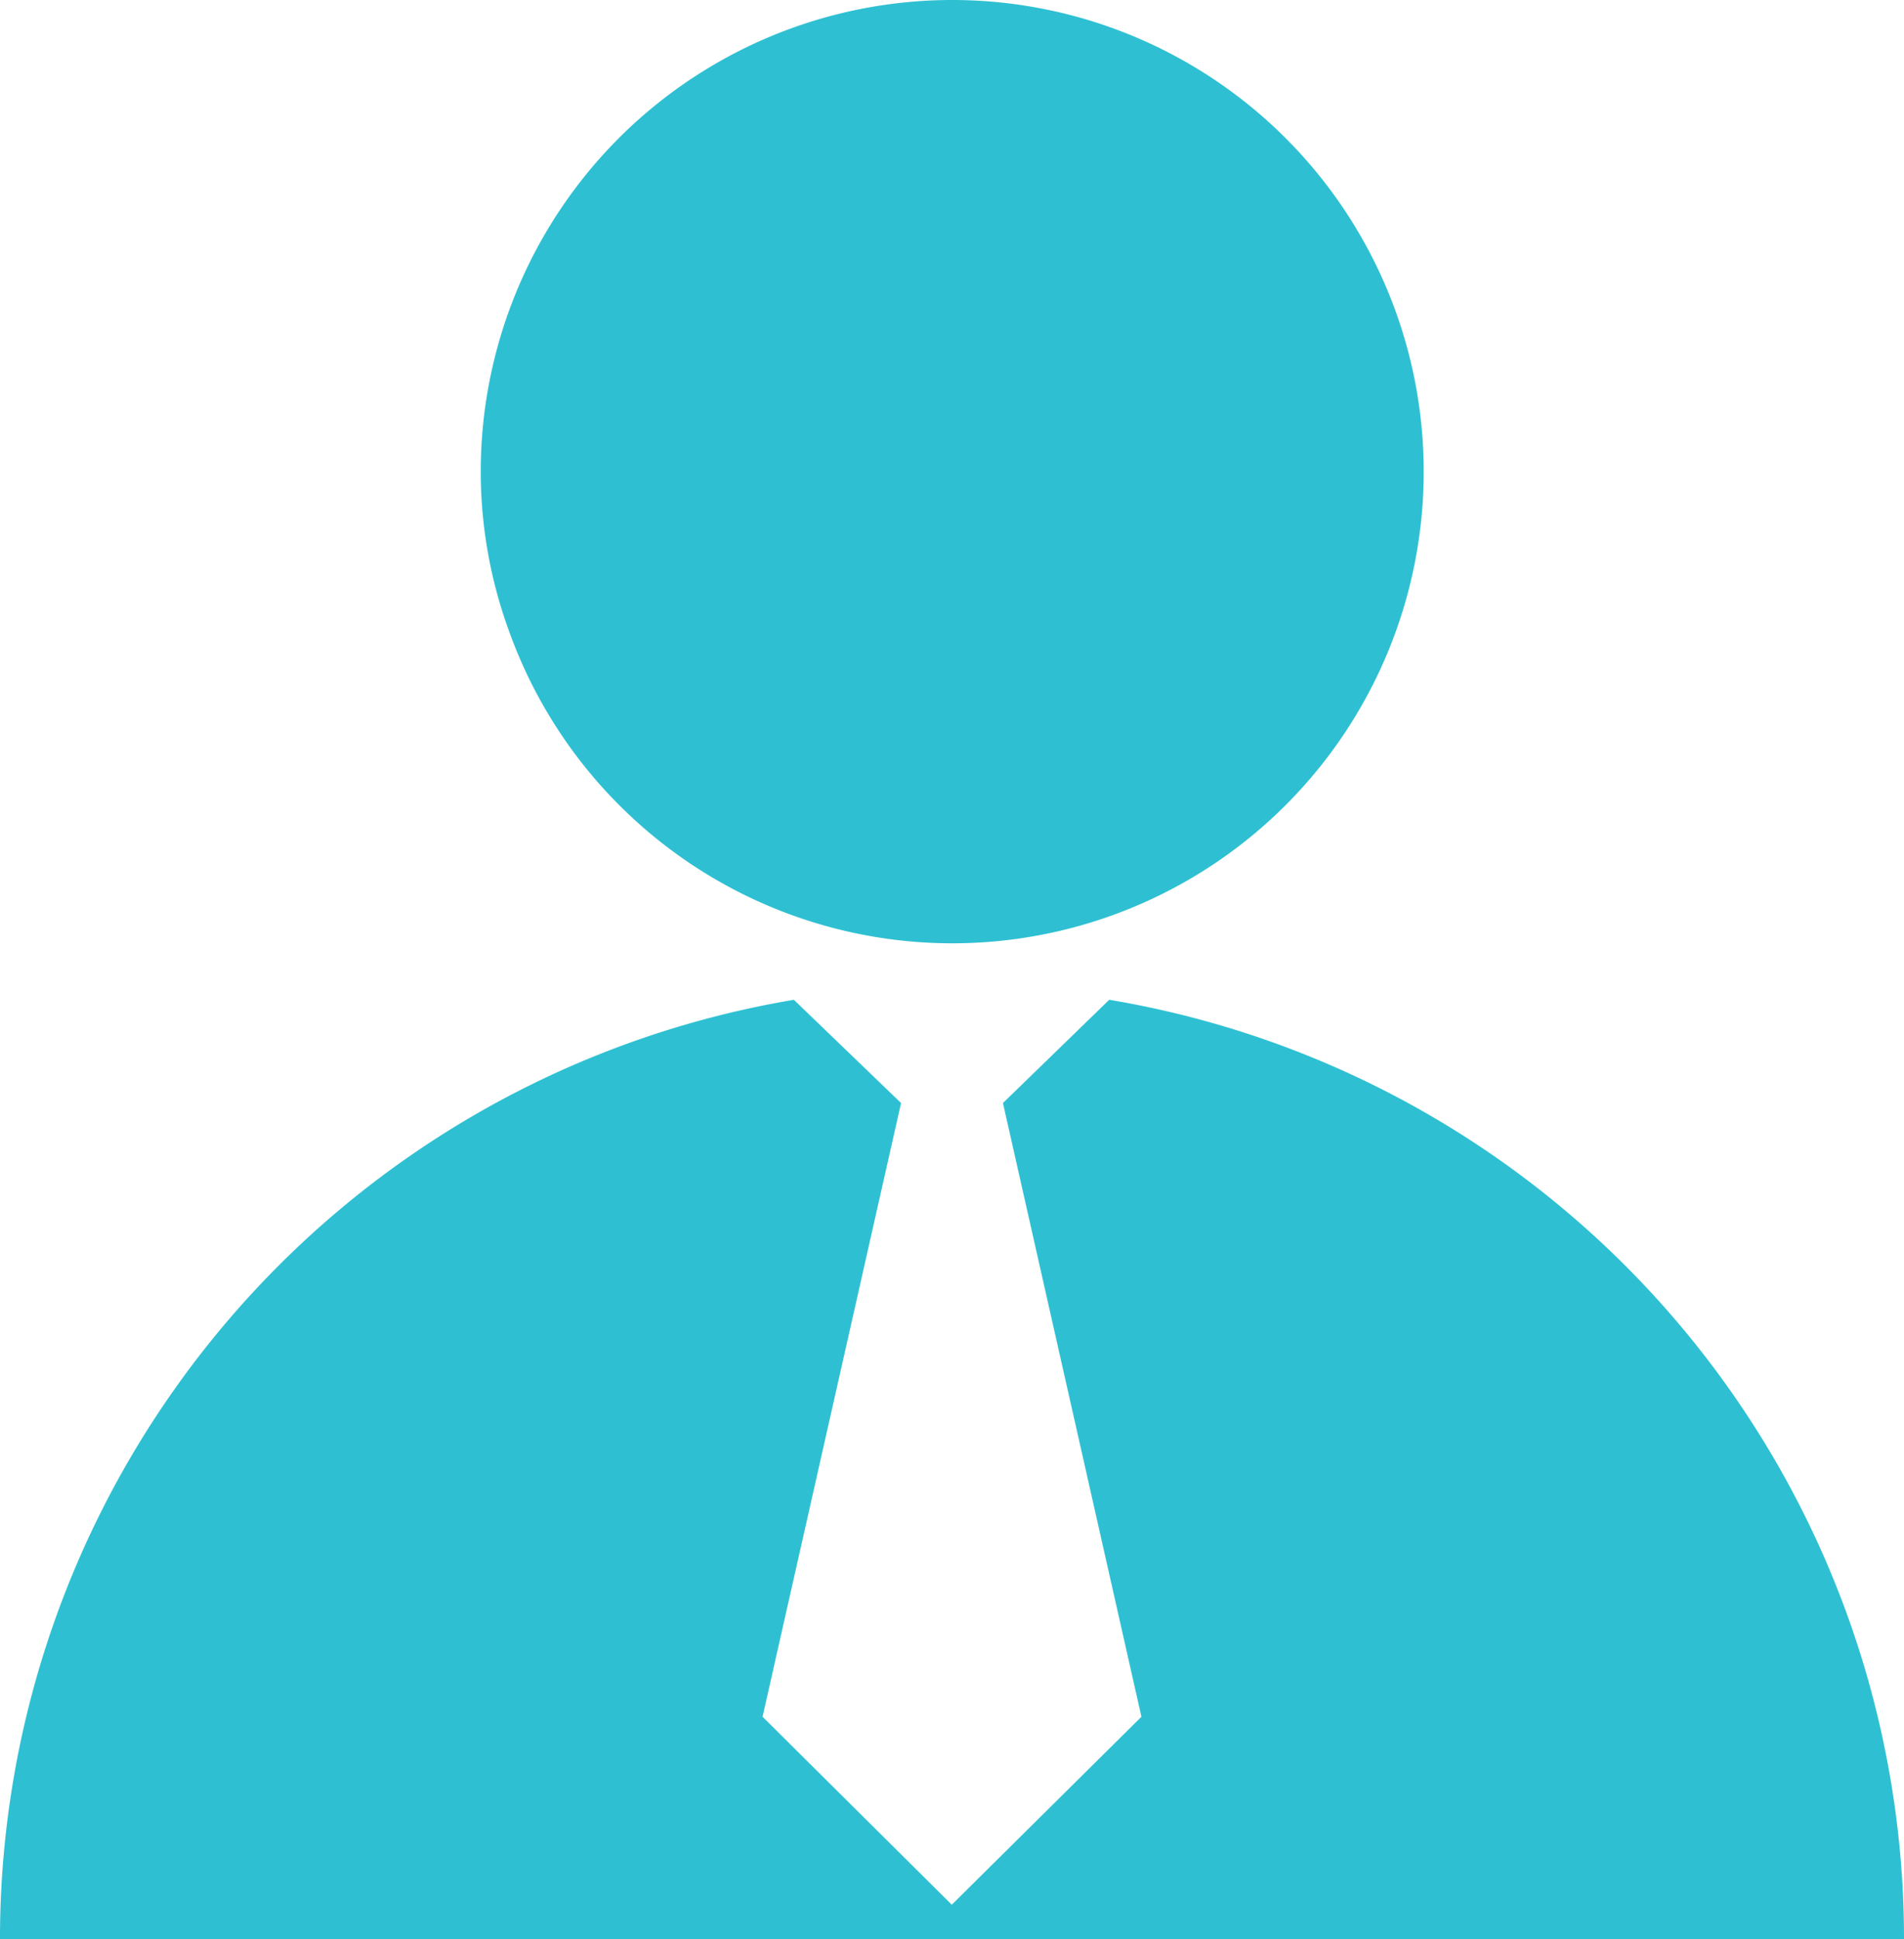
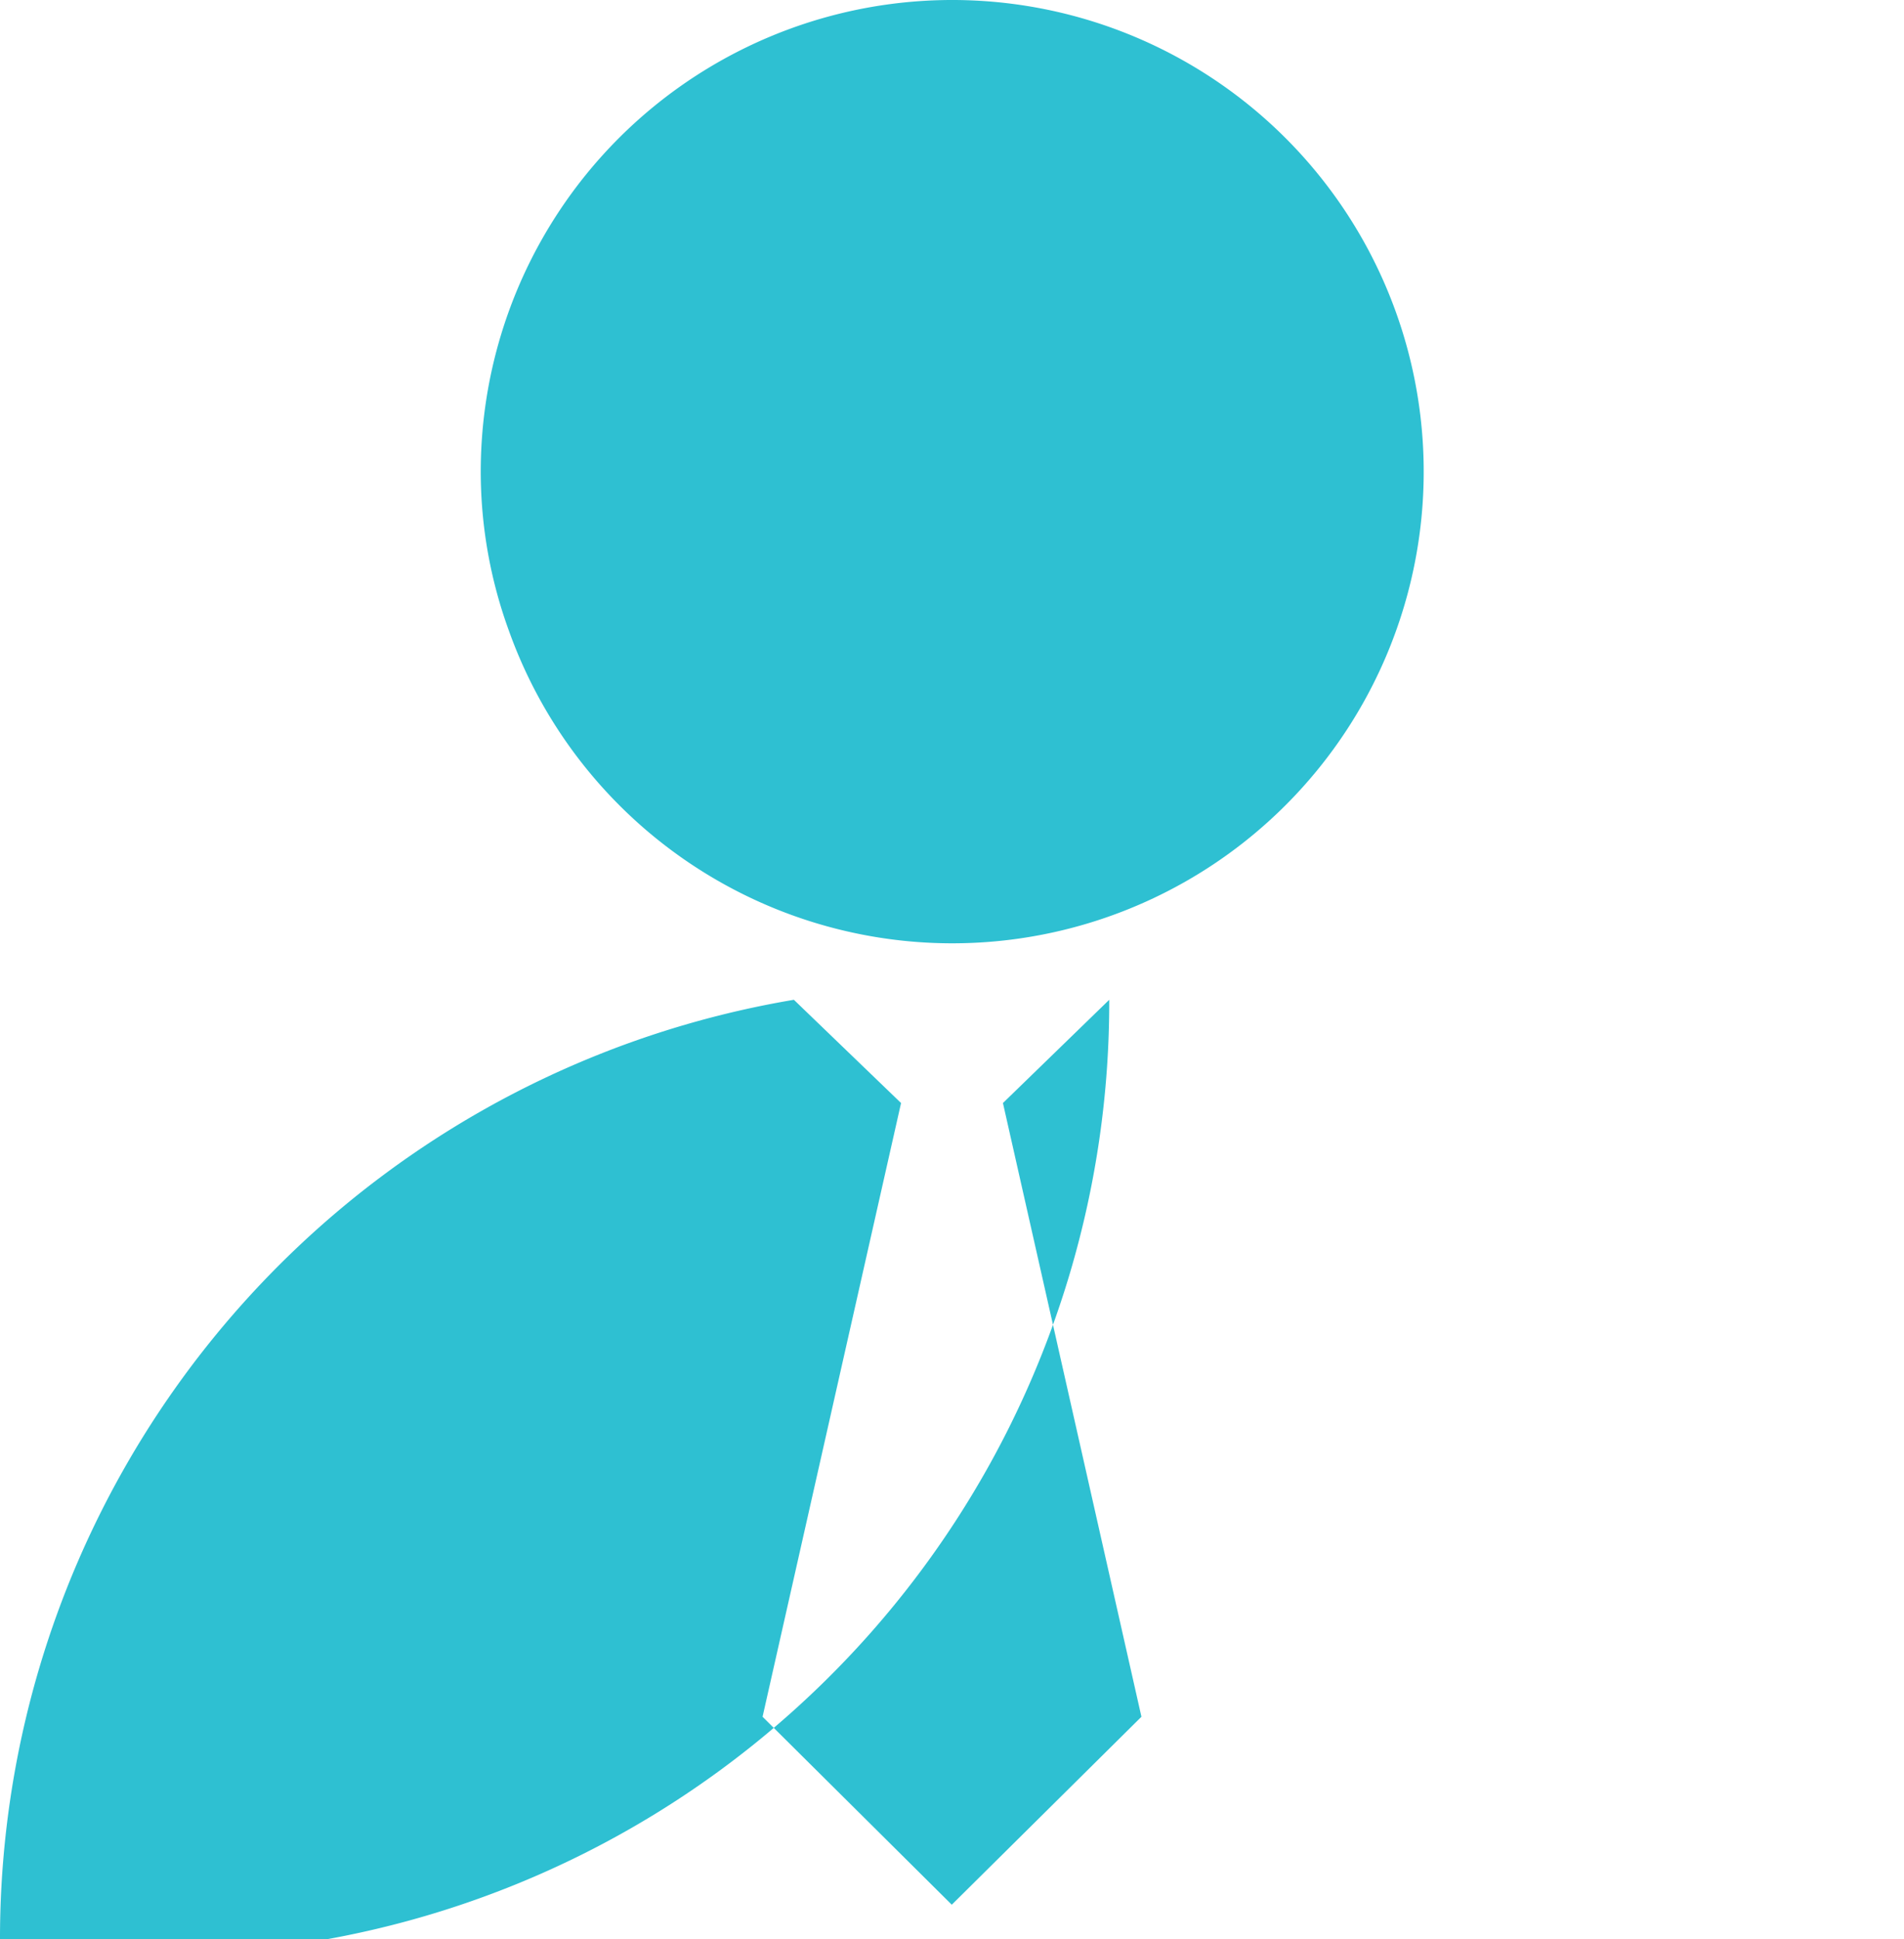
<svg xmlns="http://www.w3.org/2000/svg" viewBox="0 0 43.17 43.95">
  <defs>
    <style>.cls-1{fill:#2ec0d2;}</style>
  </defs>
  <g id="Layer_2" data-name="Layer 2">
    <g id="Layer_3" data-name="Layer 3">
-       <path class="cls-1" d="M21.58,21.38A10.69,10.69,0,1,0,10.9,10.69a10.54,10.54,0,0,0,.64,3.61A10.68,10.68,0,0,0,21.58,21.38Zm3.57,1.28L22.74,25l3.14,13.91-4.3,4.26-4.29-4.26L20.43,25,18,22.66A21.58,21.58,0,0,0,0,44H43.17A21.58,21.58,0,0,0,25.15,22.66Z" />
+       <path class="cls-1" d="M21.58,21.38A10.69,10.69,0,1,0,10.9,10.69a10.54,10.54,0,0,0,.64,3.61A10.68,10.68,0,0,0,21.58,21.38Zm3.57,1.28L22.74,25l3.14,13.91-4.3,4.26-4.29-4.26L20.43,25,18,22.66A21.58,21.58,0,0,0,0,44A21.58,21.58,0,0,0,25.15,22.66Z" />
    </g>
  </g>
</svg>